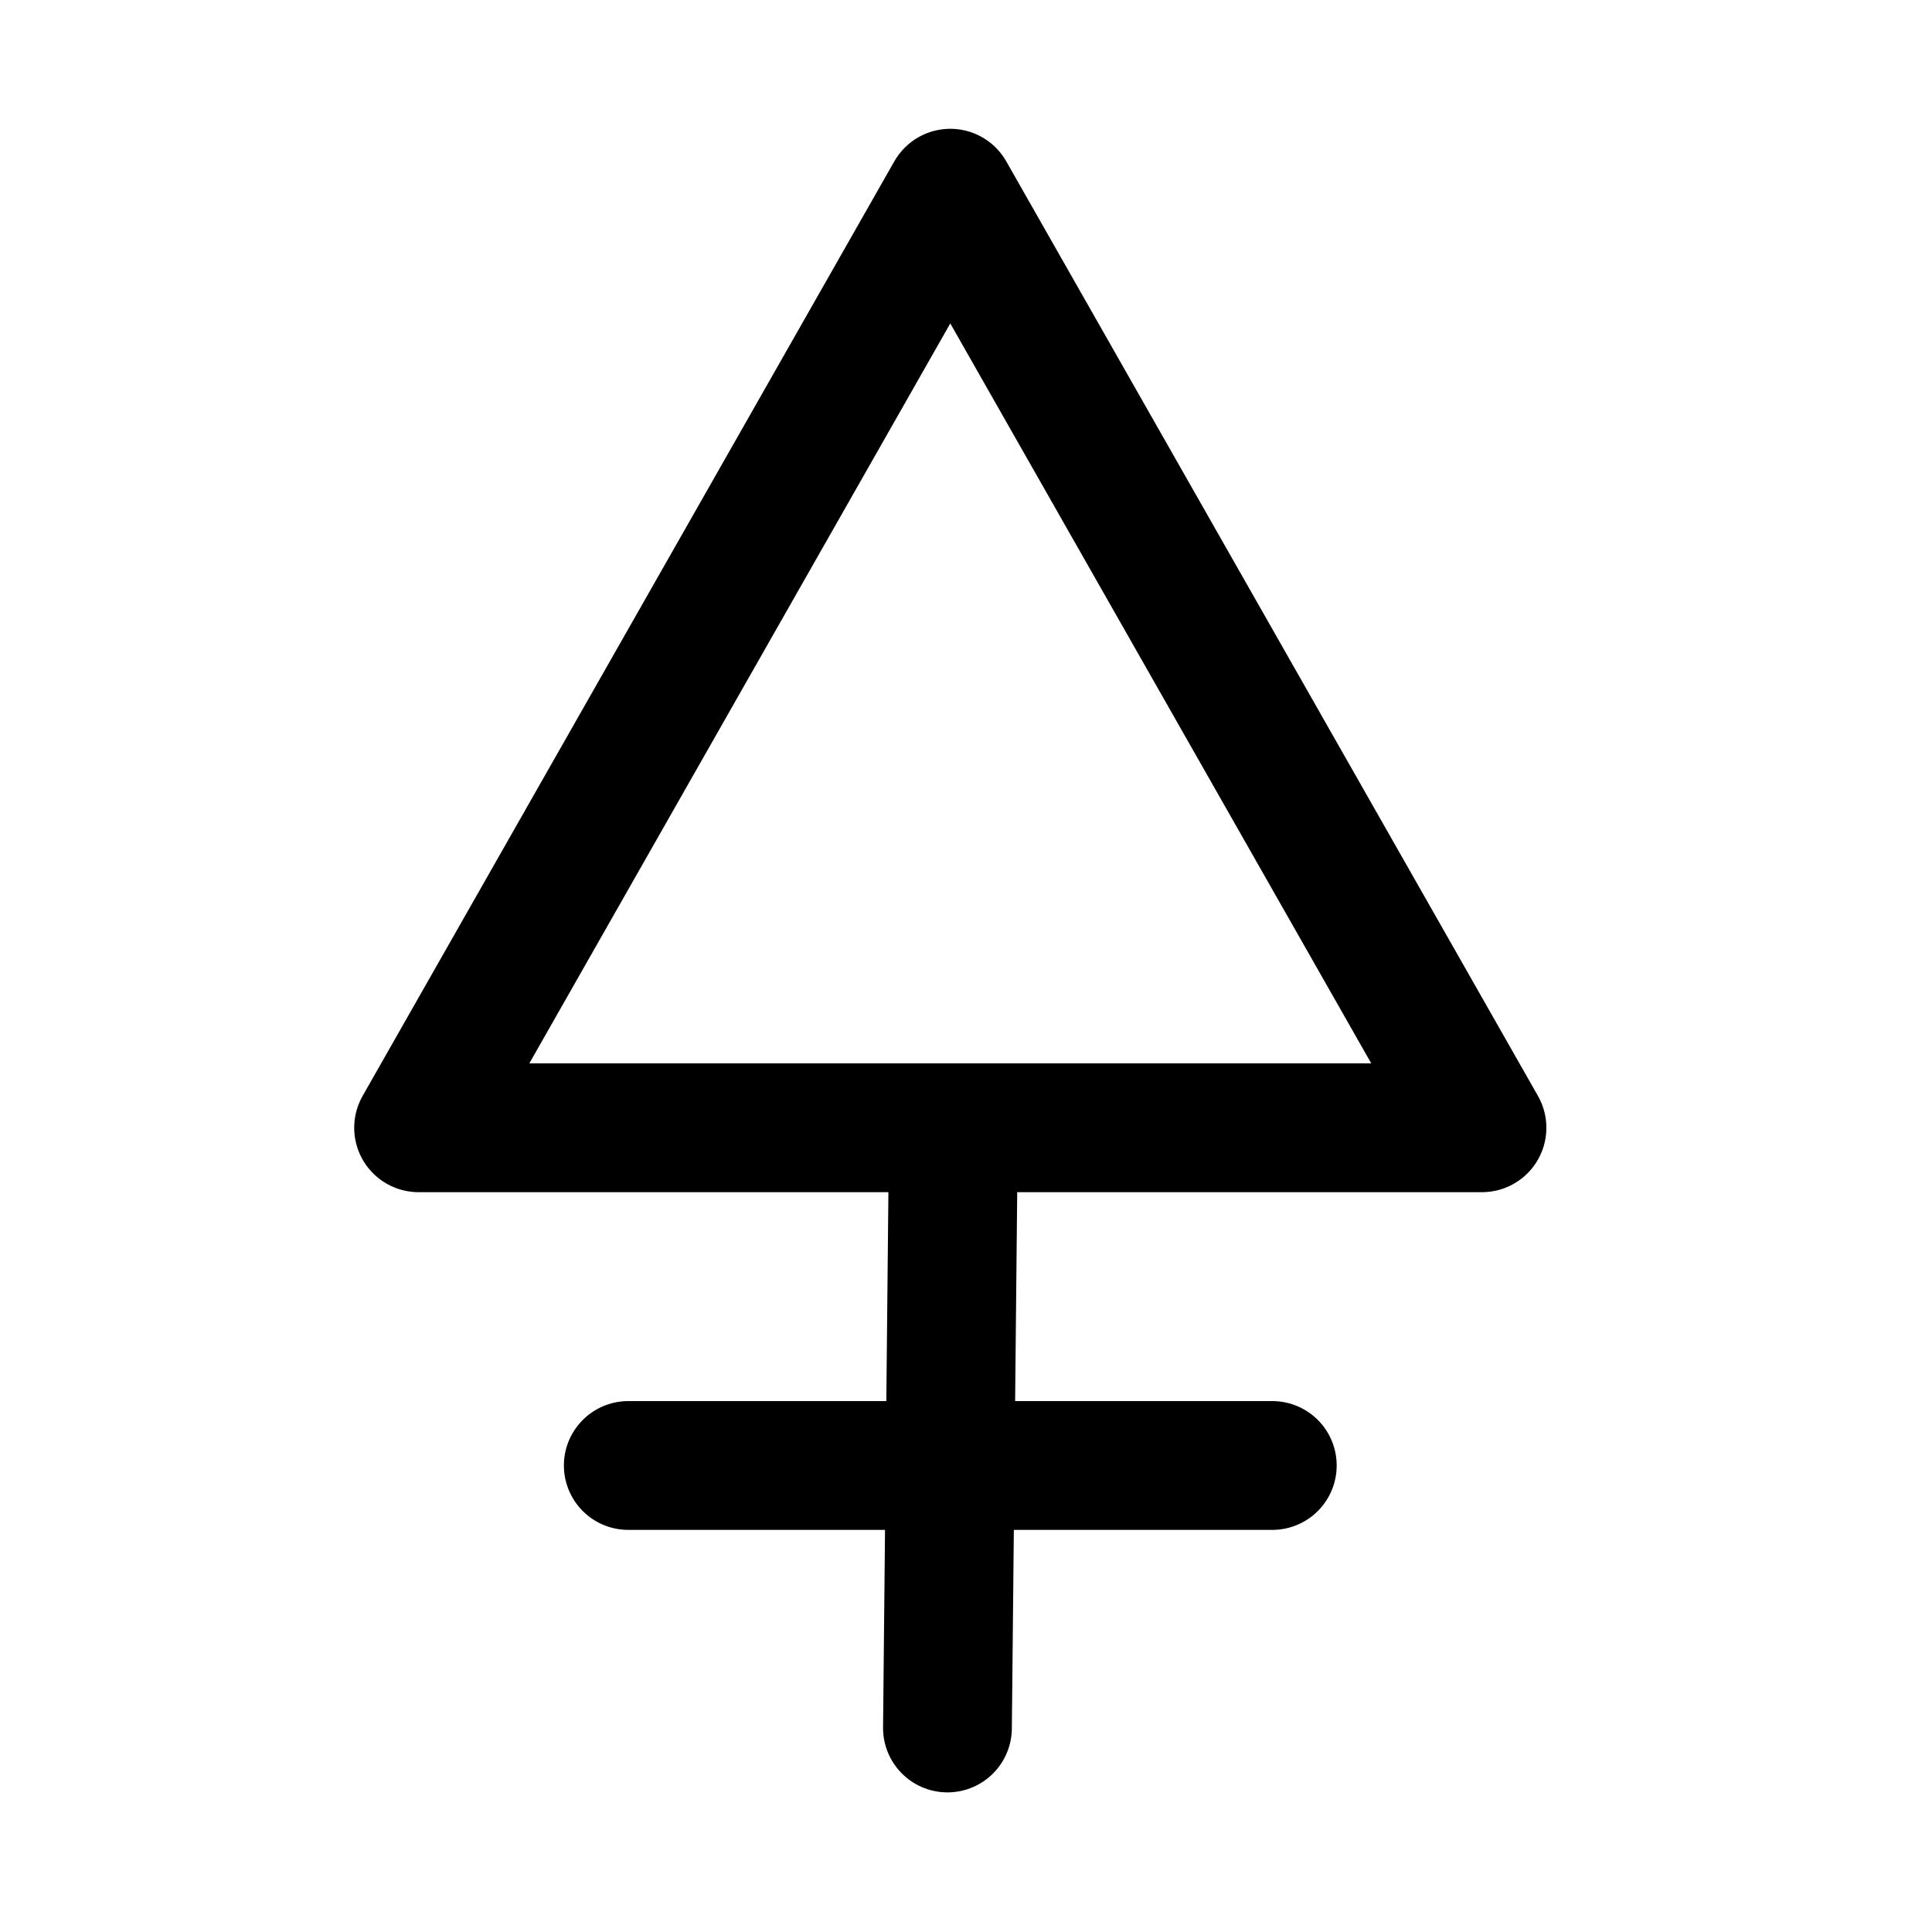
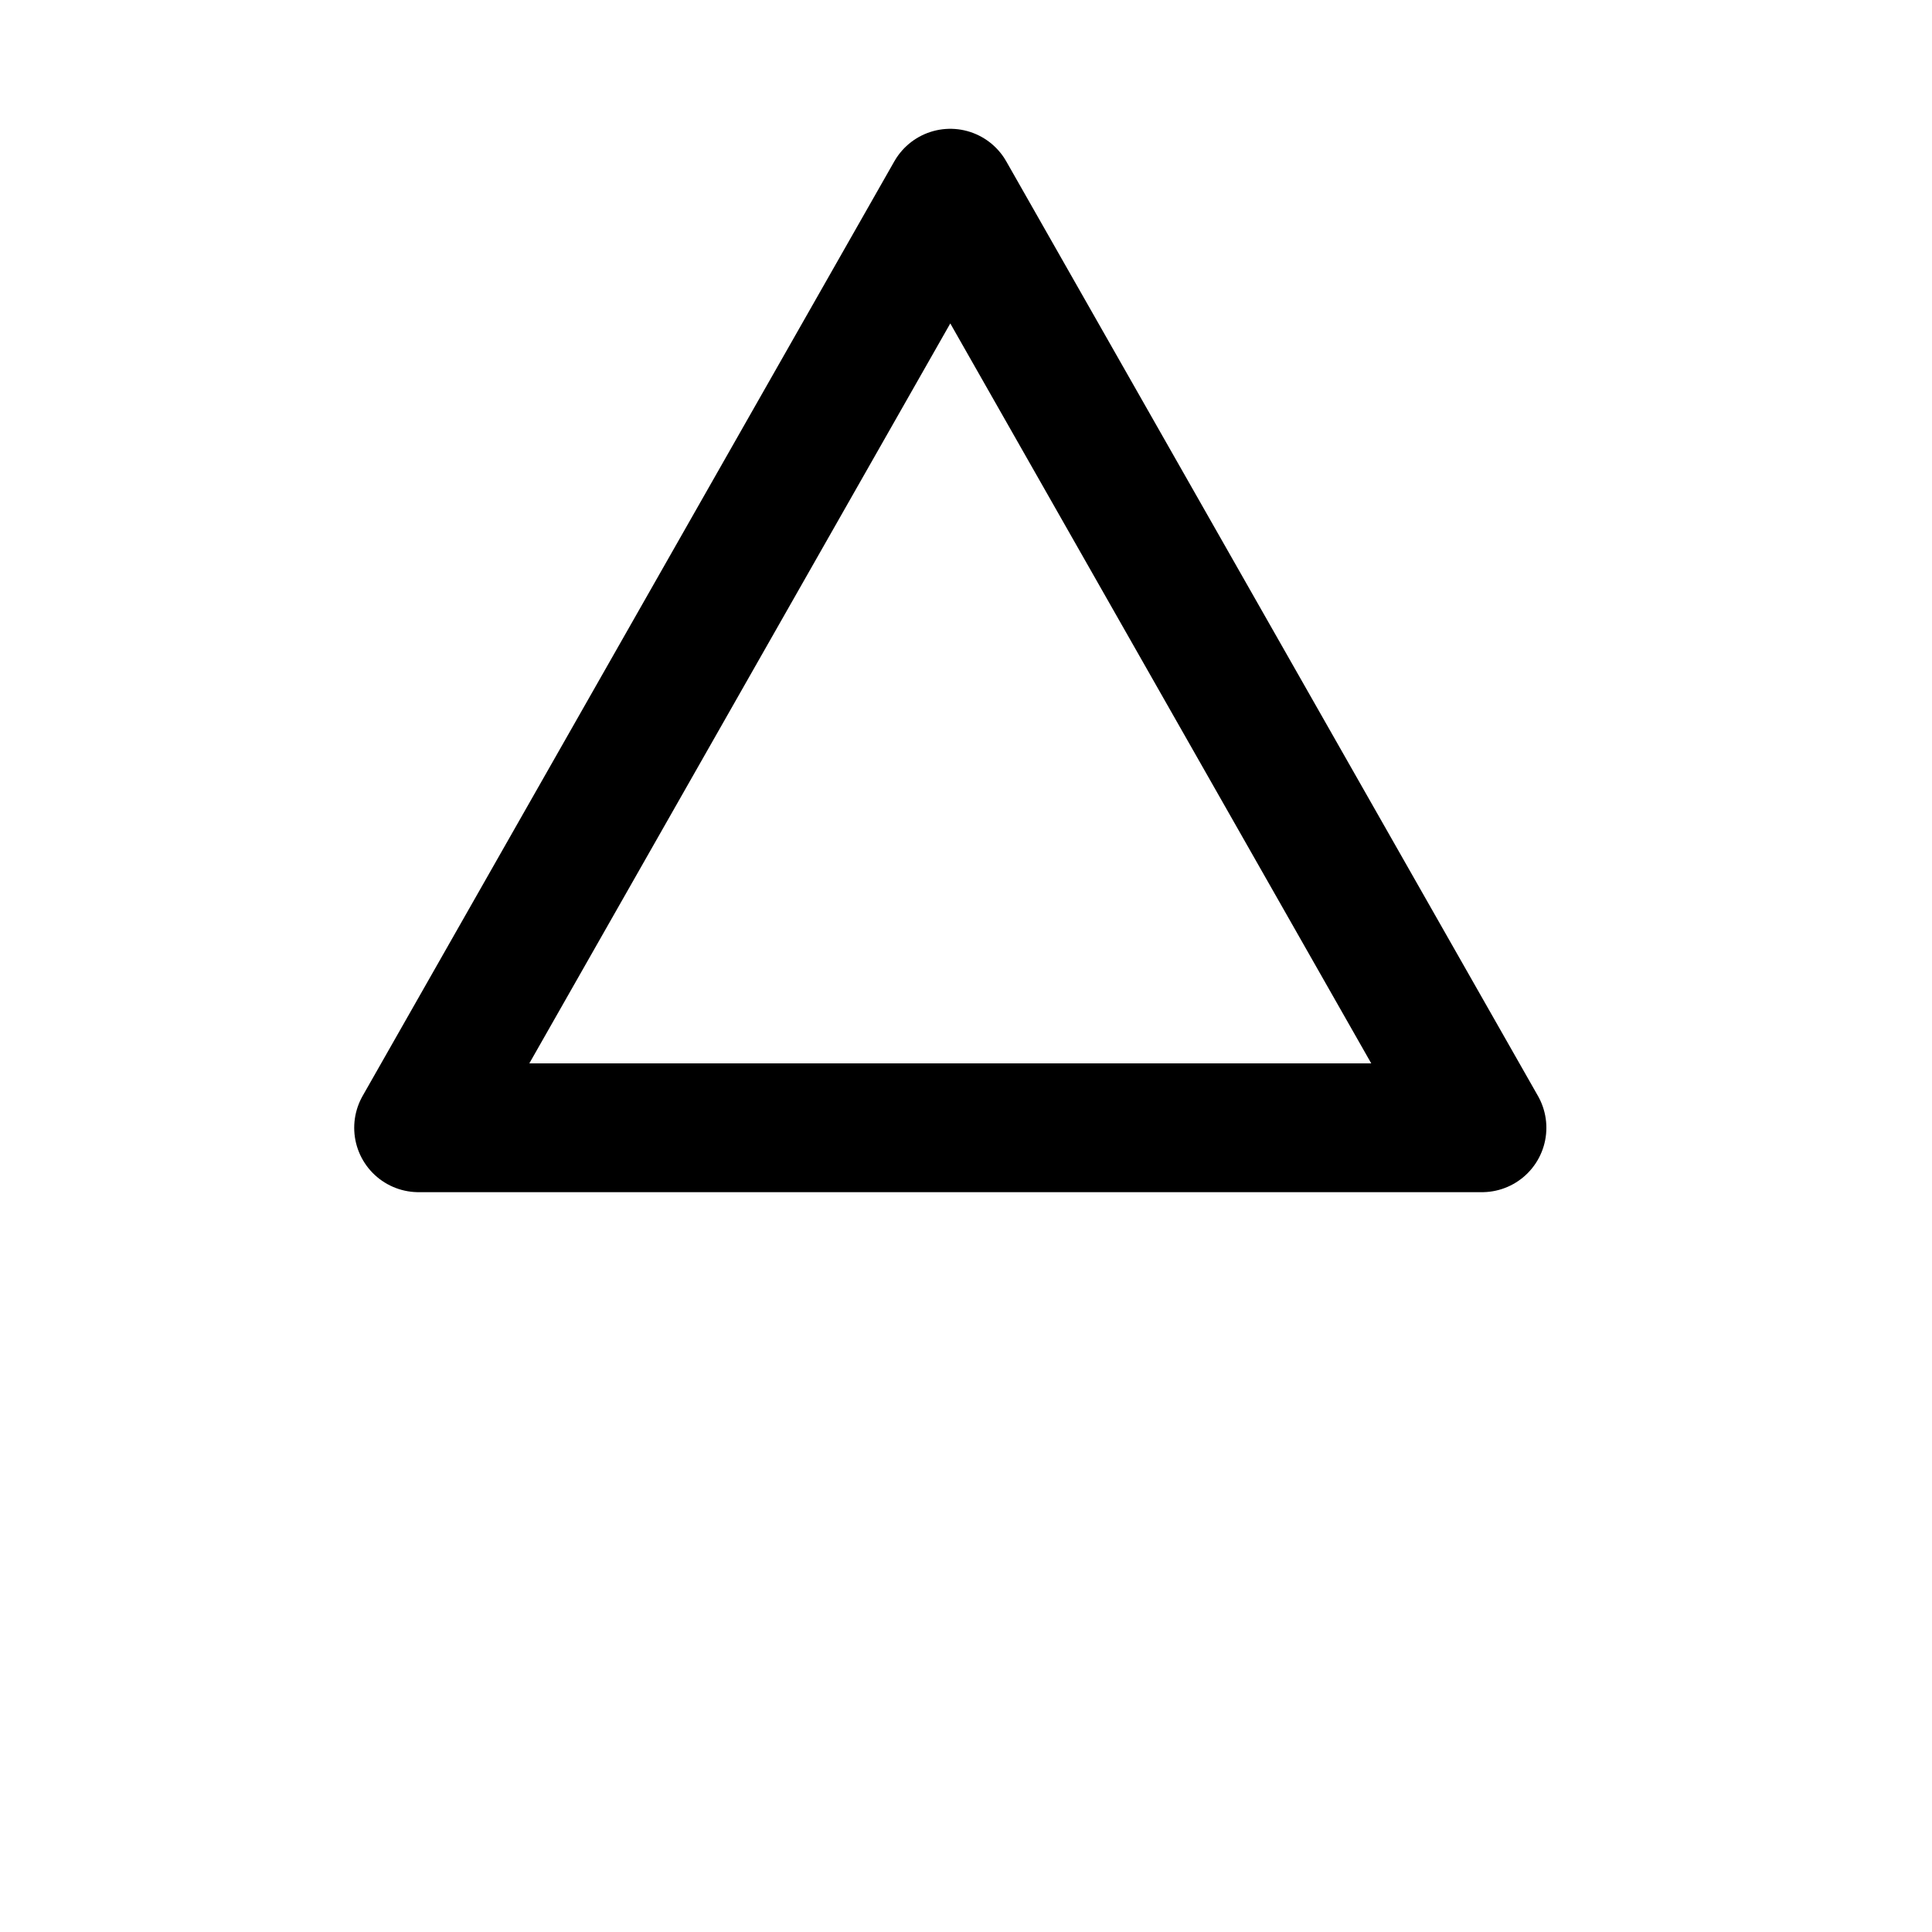
<svg xmlns="http://www.w3.org/2000/svg" height="30" viewBox="0 0 30 30" width="30">
  <g style="stroke:#000;stroke-width:2;fill:none;fill-rule:evenodd;stroke-linecap:round;stroke-linejoin:round" transform="translate(6.5 3)">
-     <path d="m8.3 15.023-.088 8.809" />
-     <path d="m13.256 19.756h-10" />
    <path d="m8.256 0 8.256 14.512h-16.512z" />
  </g>
</svg>